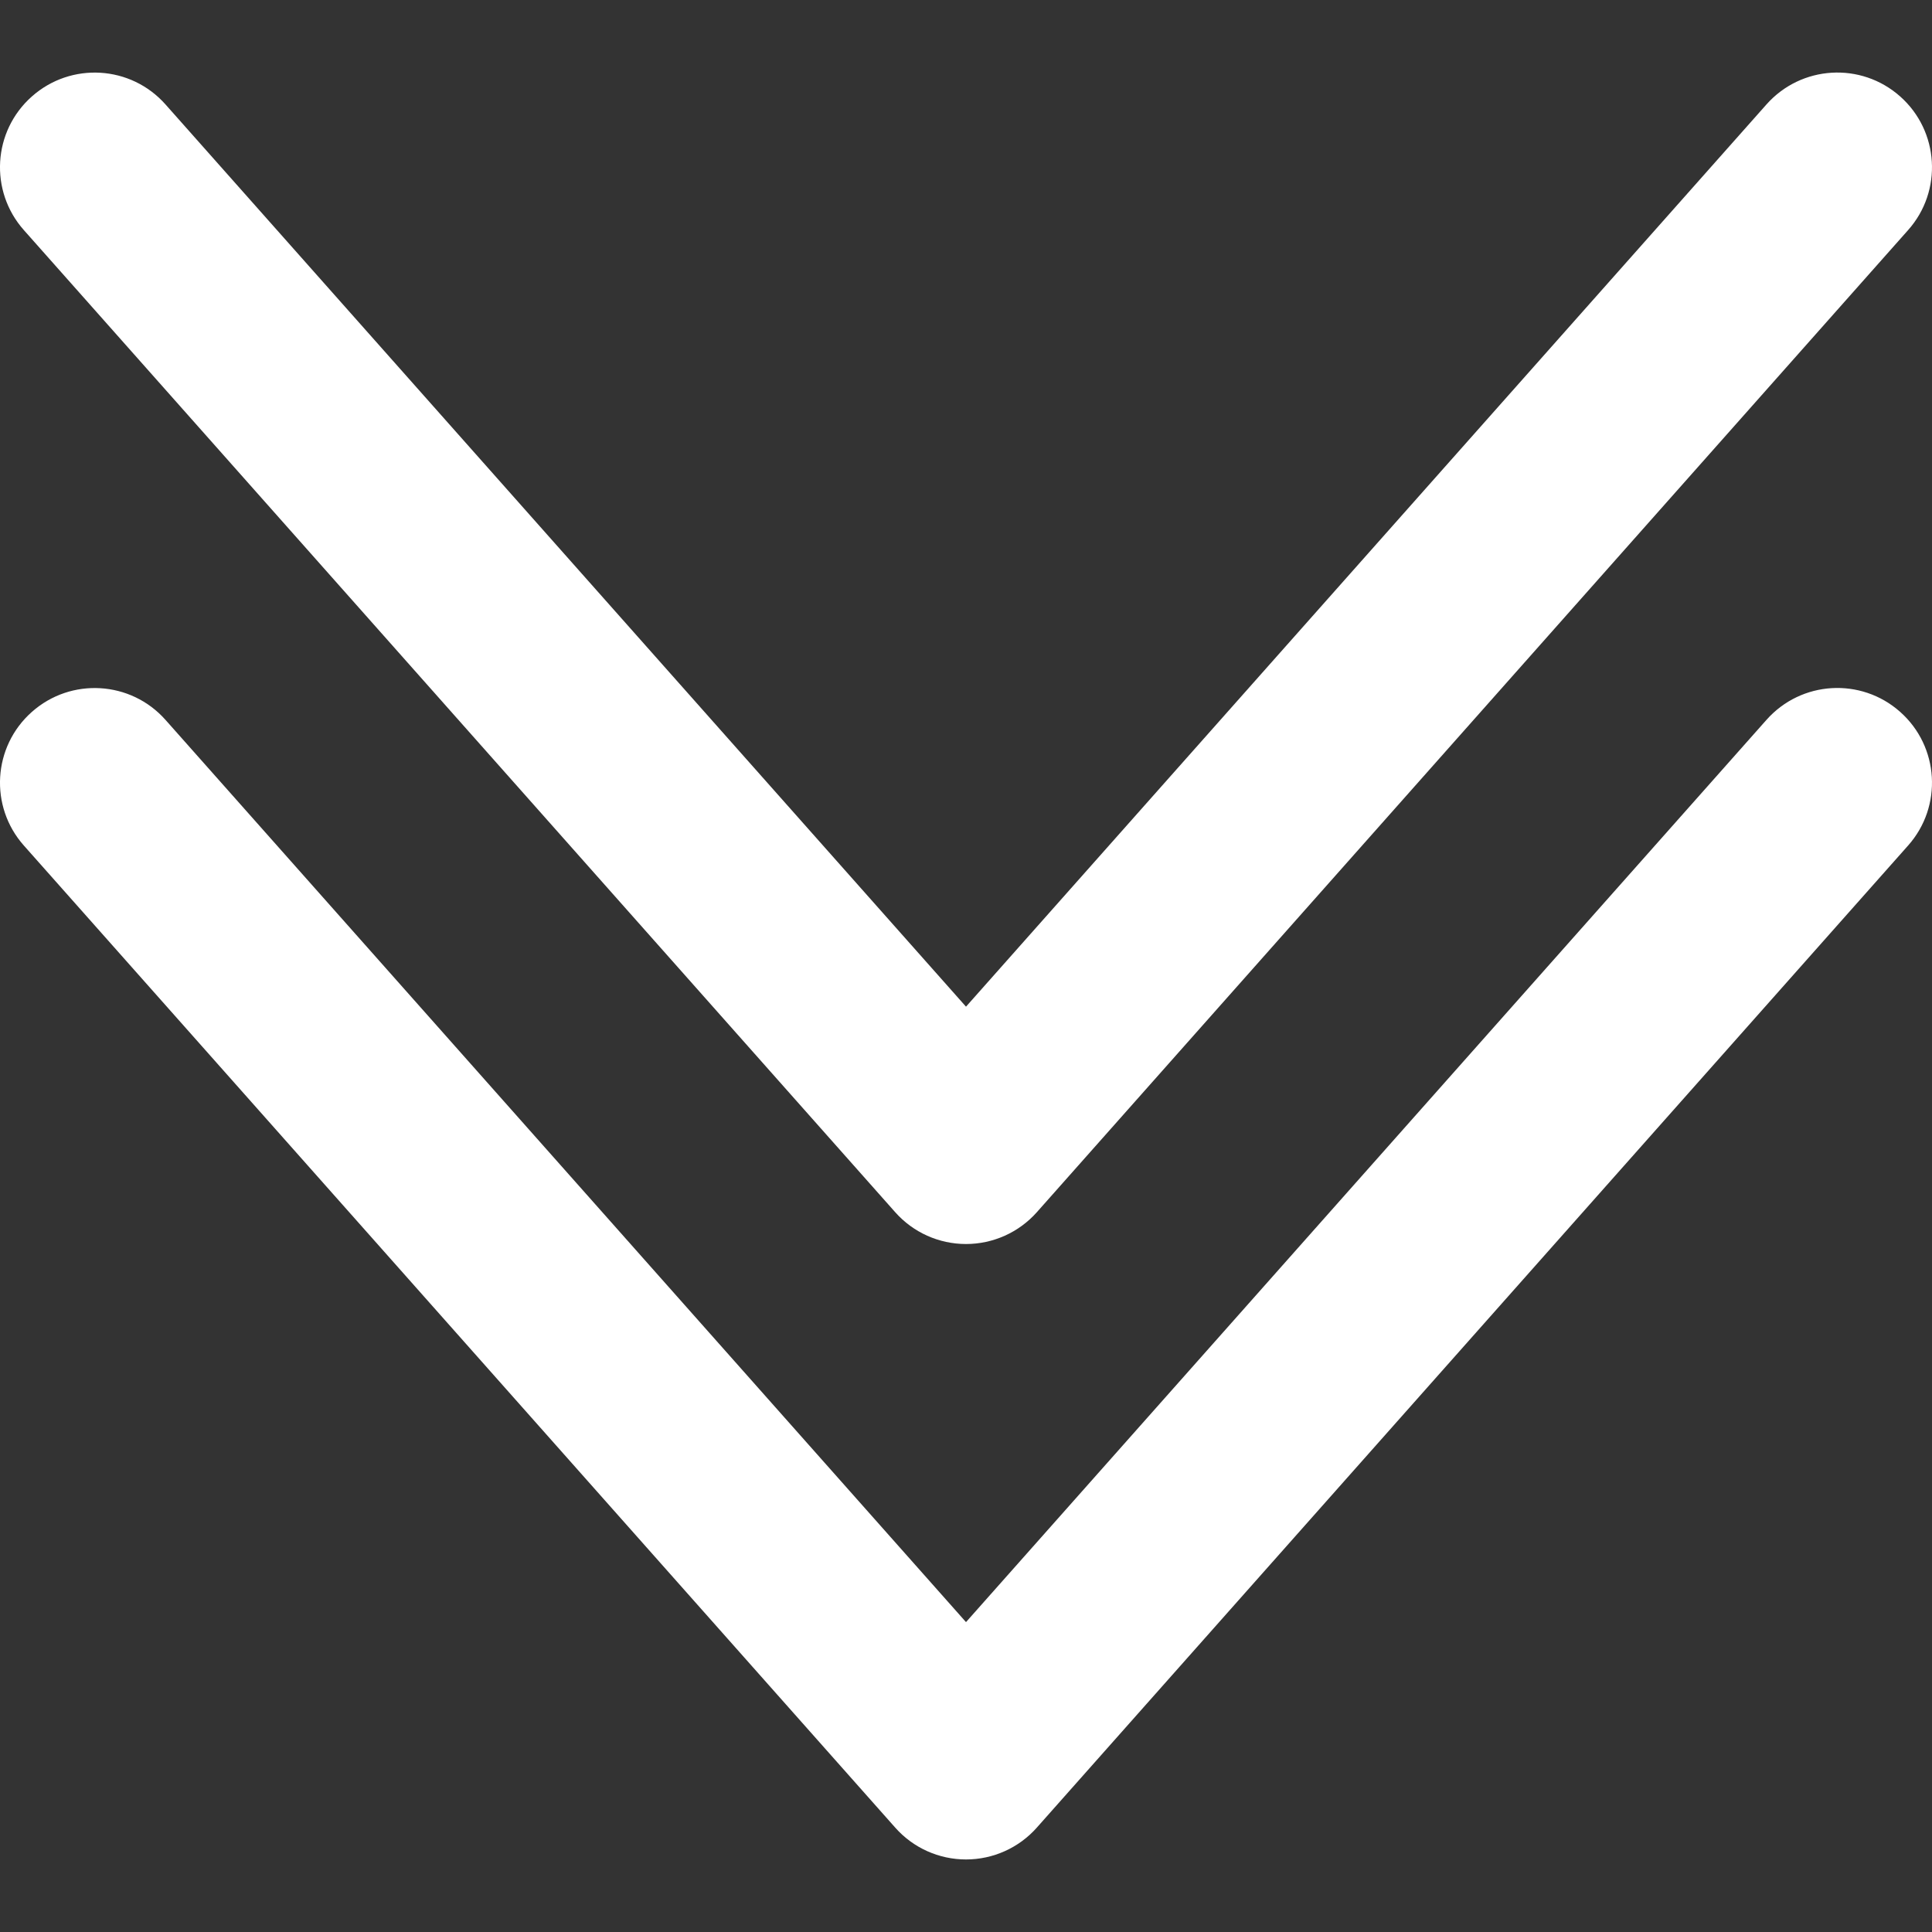
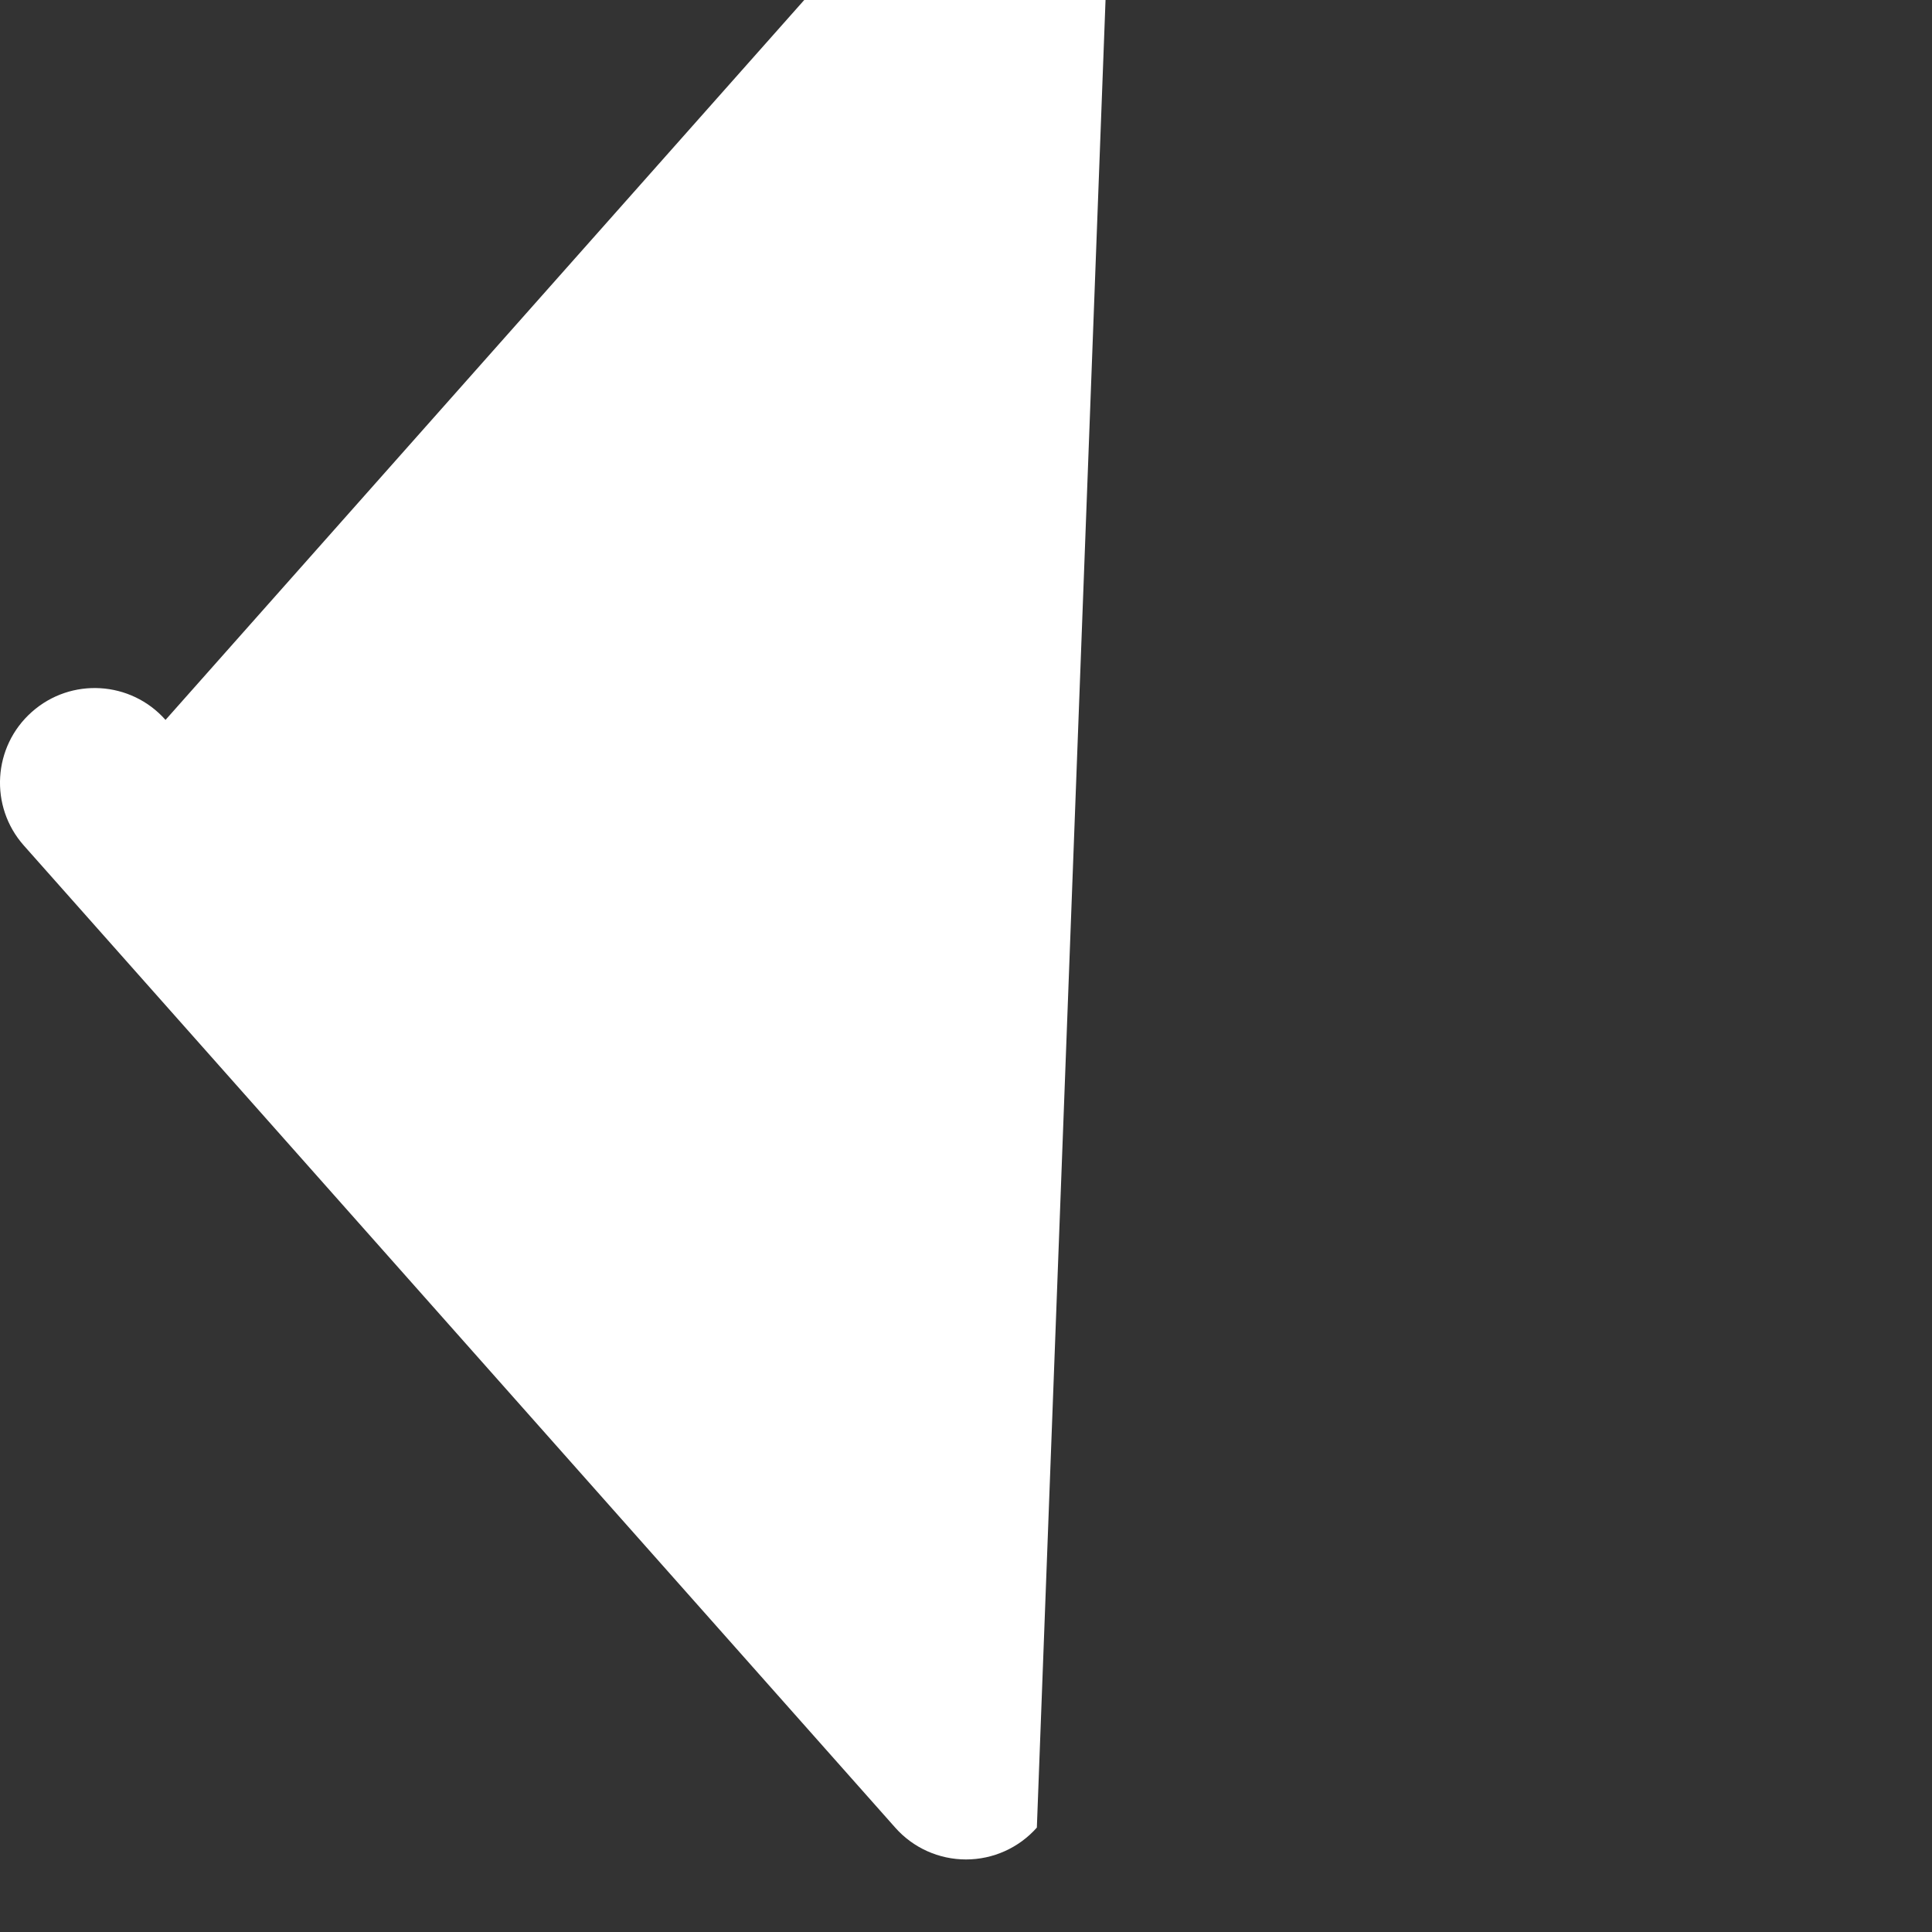
<svg xmlns="http://www.w3.org/2000/svg" version="1.1" id="Layer_1" x="0px" y="0px" width="40px" height="40px" viewBox="0 0 40 40" enable-background="new 0 0 40 40" xml:space="preserve">
  <rect x="0" y="0" width="40" height="40" fill="#333333" stroke="none" />
  <g>
    <g>
-       <path fill="#FFFFFF" d="M20,38.498c-0.561,0-1.095-0.24-1.466-0.66L0.494,17.506c-0.719-0.81-0.645-2.049,0.166-2.767    c0.809-0.718,2.048-0.645,2.767,0.166L20,33.584l16.573-18.68c0.719-0.811,1.957-0.885,2.767-0.166    c0.81,0.718,0.885,1.957,0.166,2.767L21.467,37.838C21.095,38.258,20.561,38.498,20,38.498z" />
+       <path fill="#FFFFFF" d="M20,38.498c-0.561,0-1.095-0.24-1.466-0.66L0.494,17.506c-0.719-0.81-0.645-2.049,0.166-2.767    c0.809-0.718,2.048-0.645,2.767,0.166l16.573-18.68c0.719-0.811,1.957-0.885,2.767-0.166    c0.81,0.718,0.885,1.957,0.166,2.767L21.467,37.838C21.095,38.258,20.561,38.498,20,38.498z" />
    </g>
    <g>
-       <path fill="#FFFFFF" d="M20,25.756c-0.561,0-1.095-0.24-1.466-0.659L0.494,4.764c-0.719-0.81-0.645-2.049,0.166-2.767    c0.809-0.718,2.048-0.646,2.767,0.166L20,20.842l16.573-18.68c0.719-0.81,1.957-0.885,2.767-0.166    c0.81,0.718,0.885,1.958,0.166,2.767L21.467,25.097C21.095,25.516,20.561,25.756,20,25.756z" />
-     </g>
+       </g>
  </g>
  <g>
</g>
  <g>
</g>
  <g>
</g>
  <g>
</g>
  <g>
</g>
  <g>
</g>
  <g>
</g>
  <g>
</g>
  <g>
</g>
  <g>
</g>
  <g>
</g>
  <g>
</g>
  <g>
</g>
  <g>
</g>
  <g>
</g>
</svg>